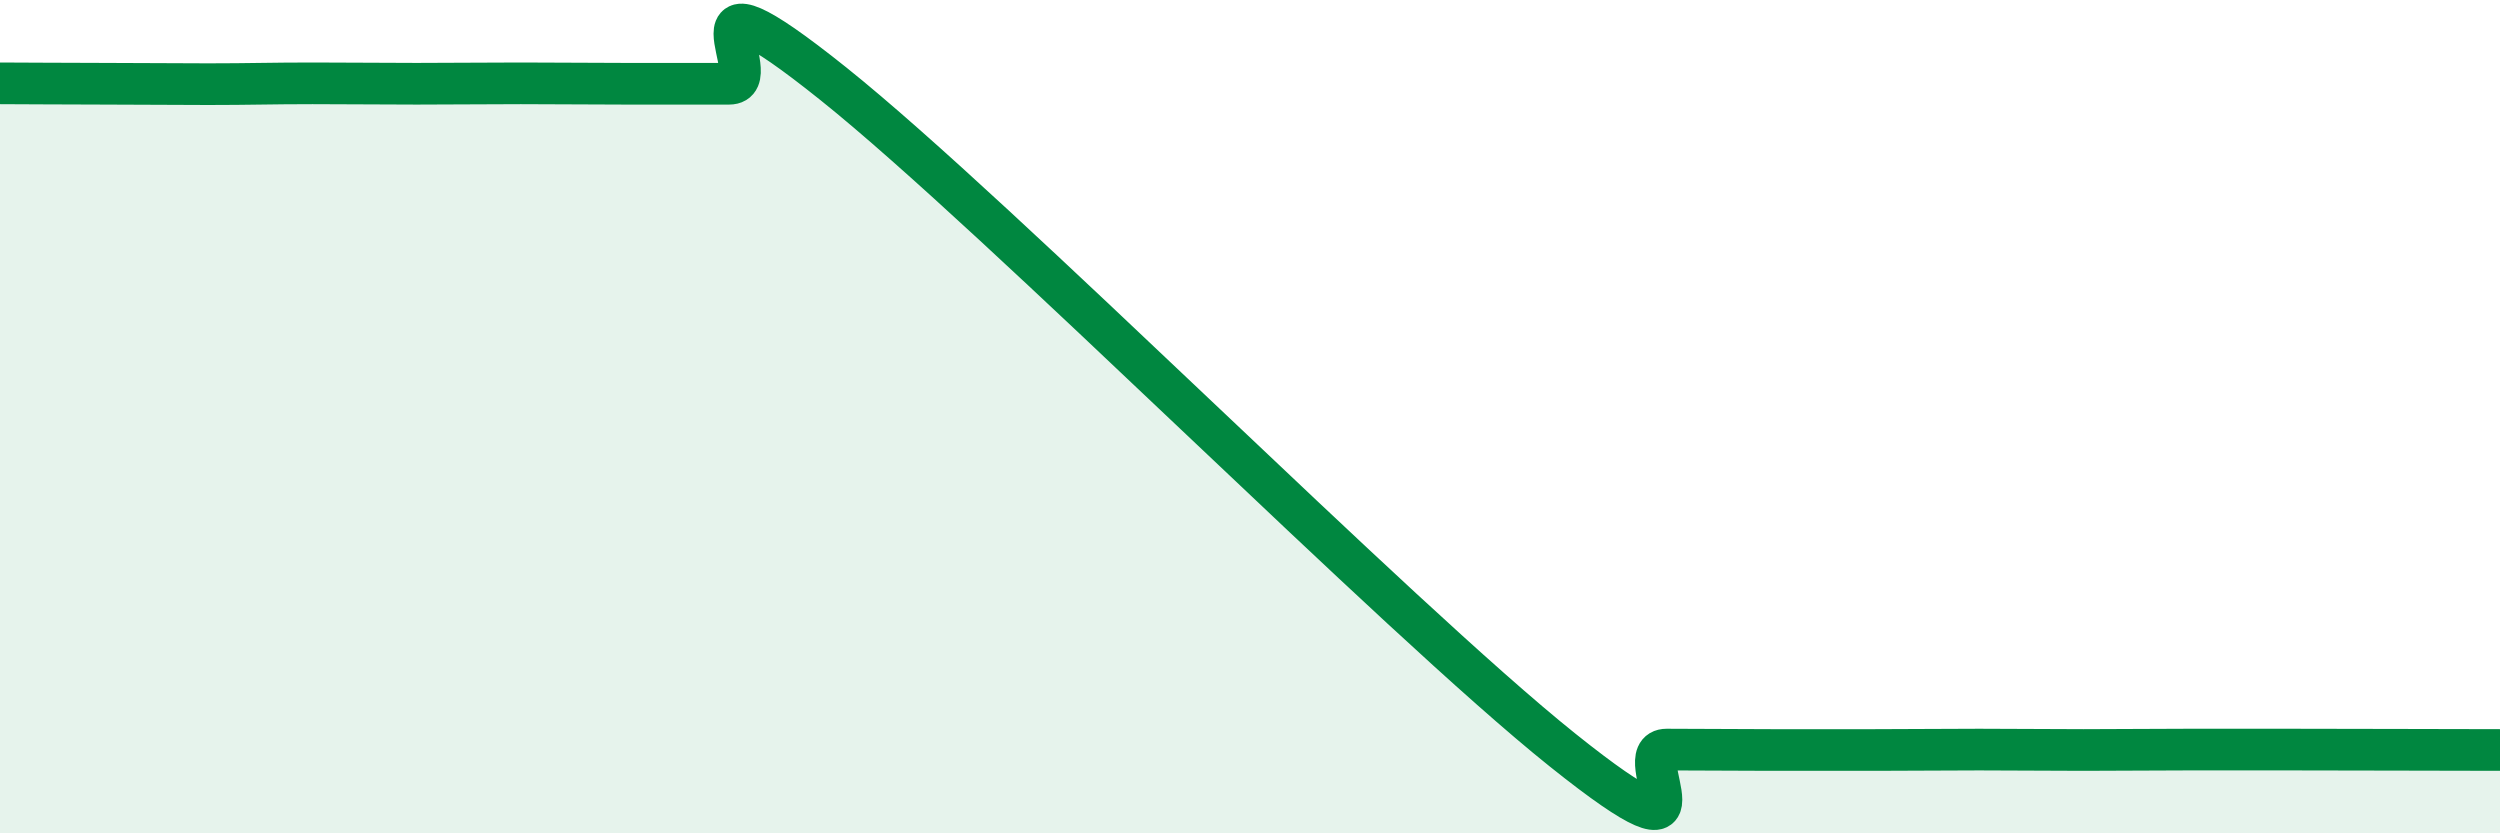
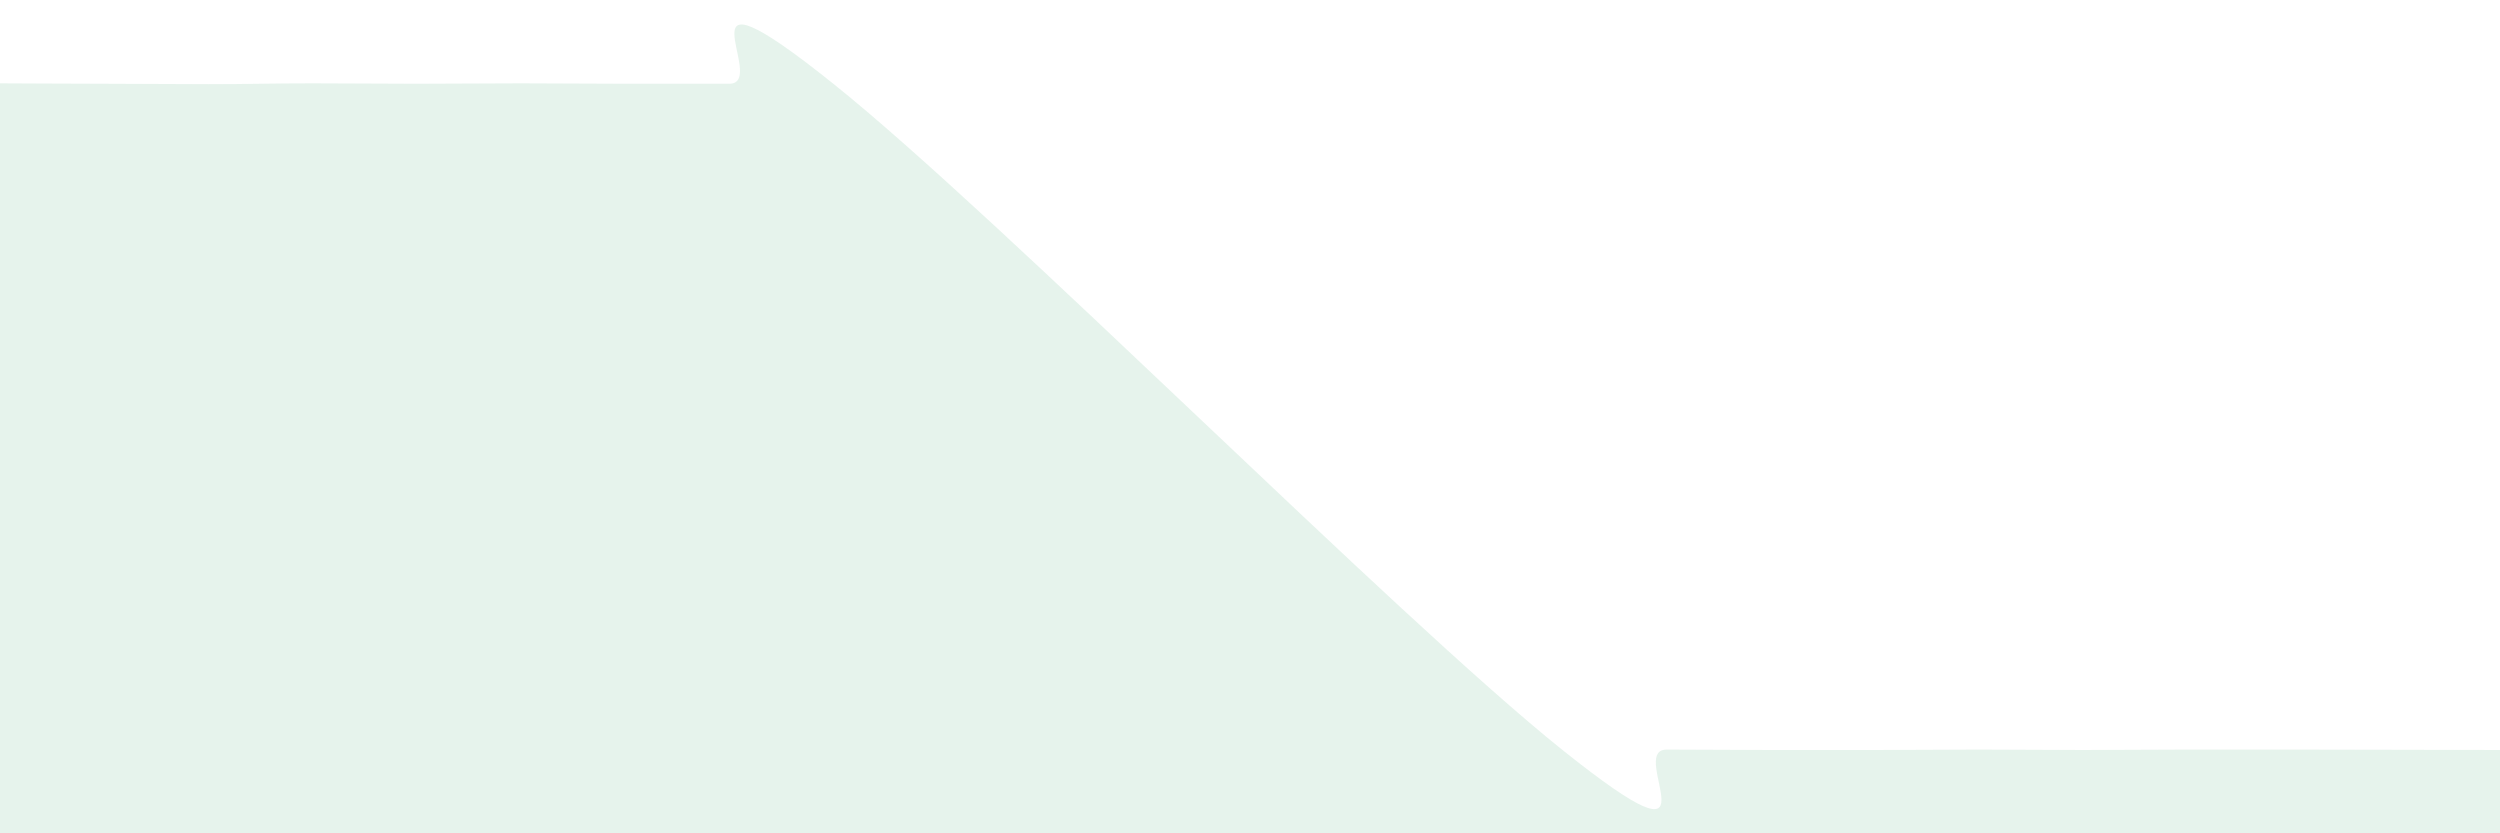
<svg xmlns="http://www.w3.org/2000/svg" width="60" height="20" viewBox="0 0 60 20">
  <path d="M 0,2 C 0.5,2 1.5,2.01 2.5,2.01 C 3.5,2.01 4,2.02 5,2.02 C 6,2.02 6.5,2 7.5,2 C 8.5,2 9,2.01 10,2.01 C 11,2.01 11.5,2 12.5,2 C 13.5,2 14,2.01 15,2.01 C 16,2.01 16.5,2.01 17.5,2.01 C 18.5,2.01 16,-1.19 20,2.01 C 24,5.21 33.5,14.8 37.5,18 C 41.5,21.2 39,17.99 40,17.99 C 41,17.99 41.5,18 42.5,18 C 43.5,18 44,18 45,18 C 46,18 46.5,17.99 47.5,17.99 C 48.5,17.99 49,18 50,18 C 51,18 51.5,17.99 52.5,17.99 C 53.5,17.99 53.5,17.99 55,17.99 C 56.5,17.99 59,18 60,18L60 20L0 20Z" fill="#008740" opacity="0.1" stroke-linecap="round" stroke-linejoin="round" />
-   <path d="M 0,2 C 0.5,2 1.5,2.01 2.5,2.01 C 3.5,2.01 4,2.02 5,2.02 C 6,2.02 6.5,2 7.5,2 C 8.5,2 9,2.01 10,2.01 C 11,2.01 11.5,2 12.5,2 C 13.5,2 14,2.01 15,2.01 C 16,2.01 16.5,2.01 17.5,2.01 C 18.5,2.01 16,-1.19 20,2.01 C 24,5.21 33.5,14.8 37.5,18 C 41.5,21.2 39,17.99 40,17.99 C 41,17.99 41.5,18 42.5,18 C 43.5,18 44,18 45,18 C 46,18 46.5,17.99 47.5,17.99 C 48.5,17.99 49,18 50,18 C 51,18 51.5,17.99 52.5,17.99 C 53.5,17.99 53.5,17.99 55,17.99 C 56.5,17.99 59,18 60,18" stroke="#008740" stroke-width="1" fill="none" stroke-linecap="round" stroke-linejoin="round" />
</svg>